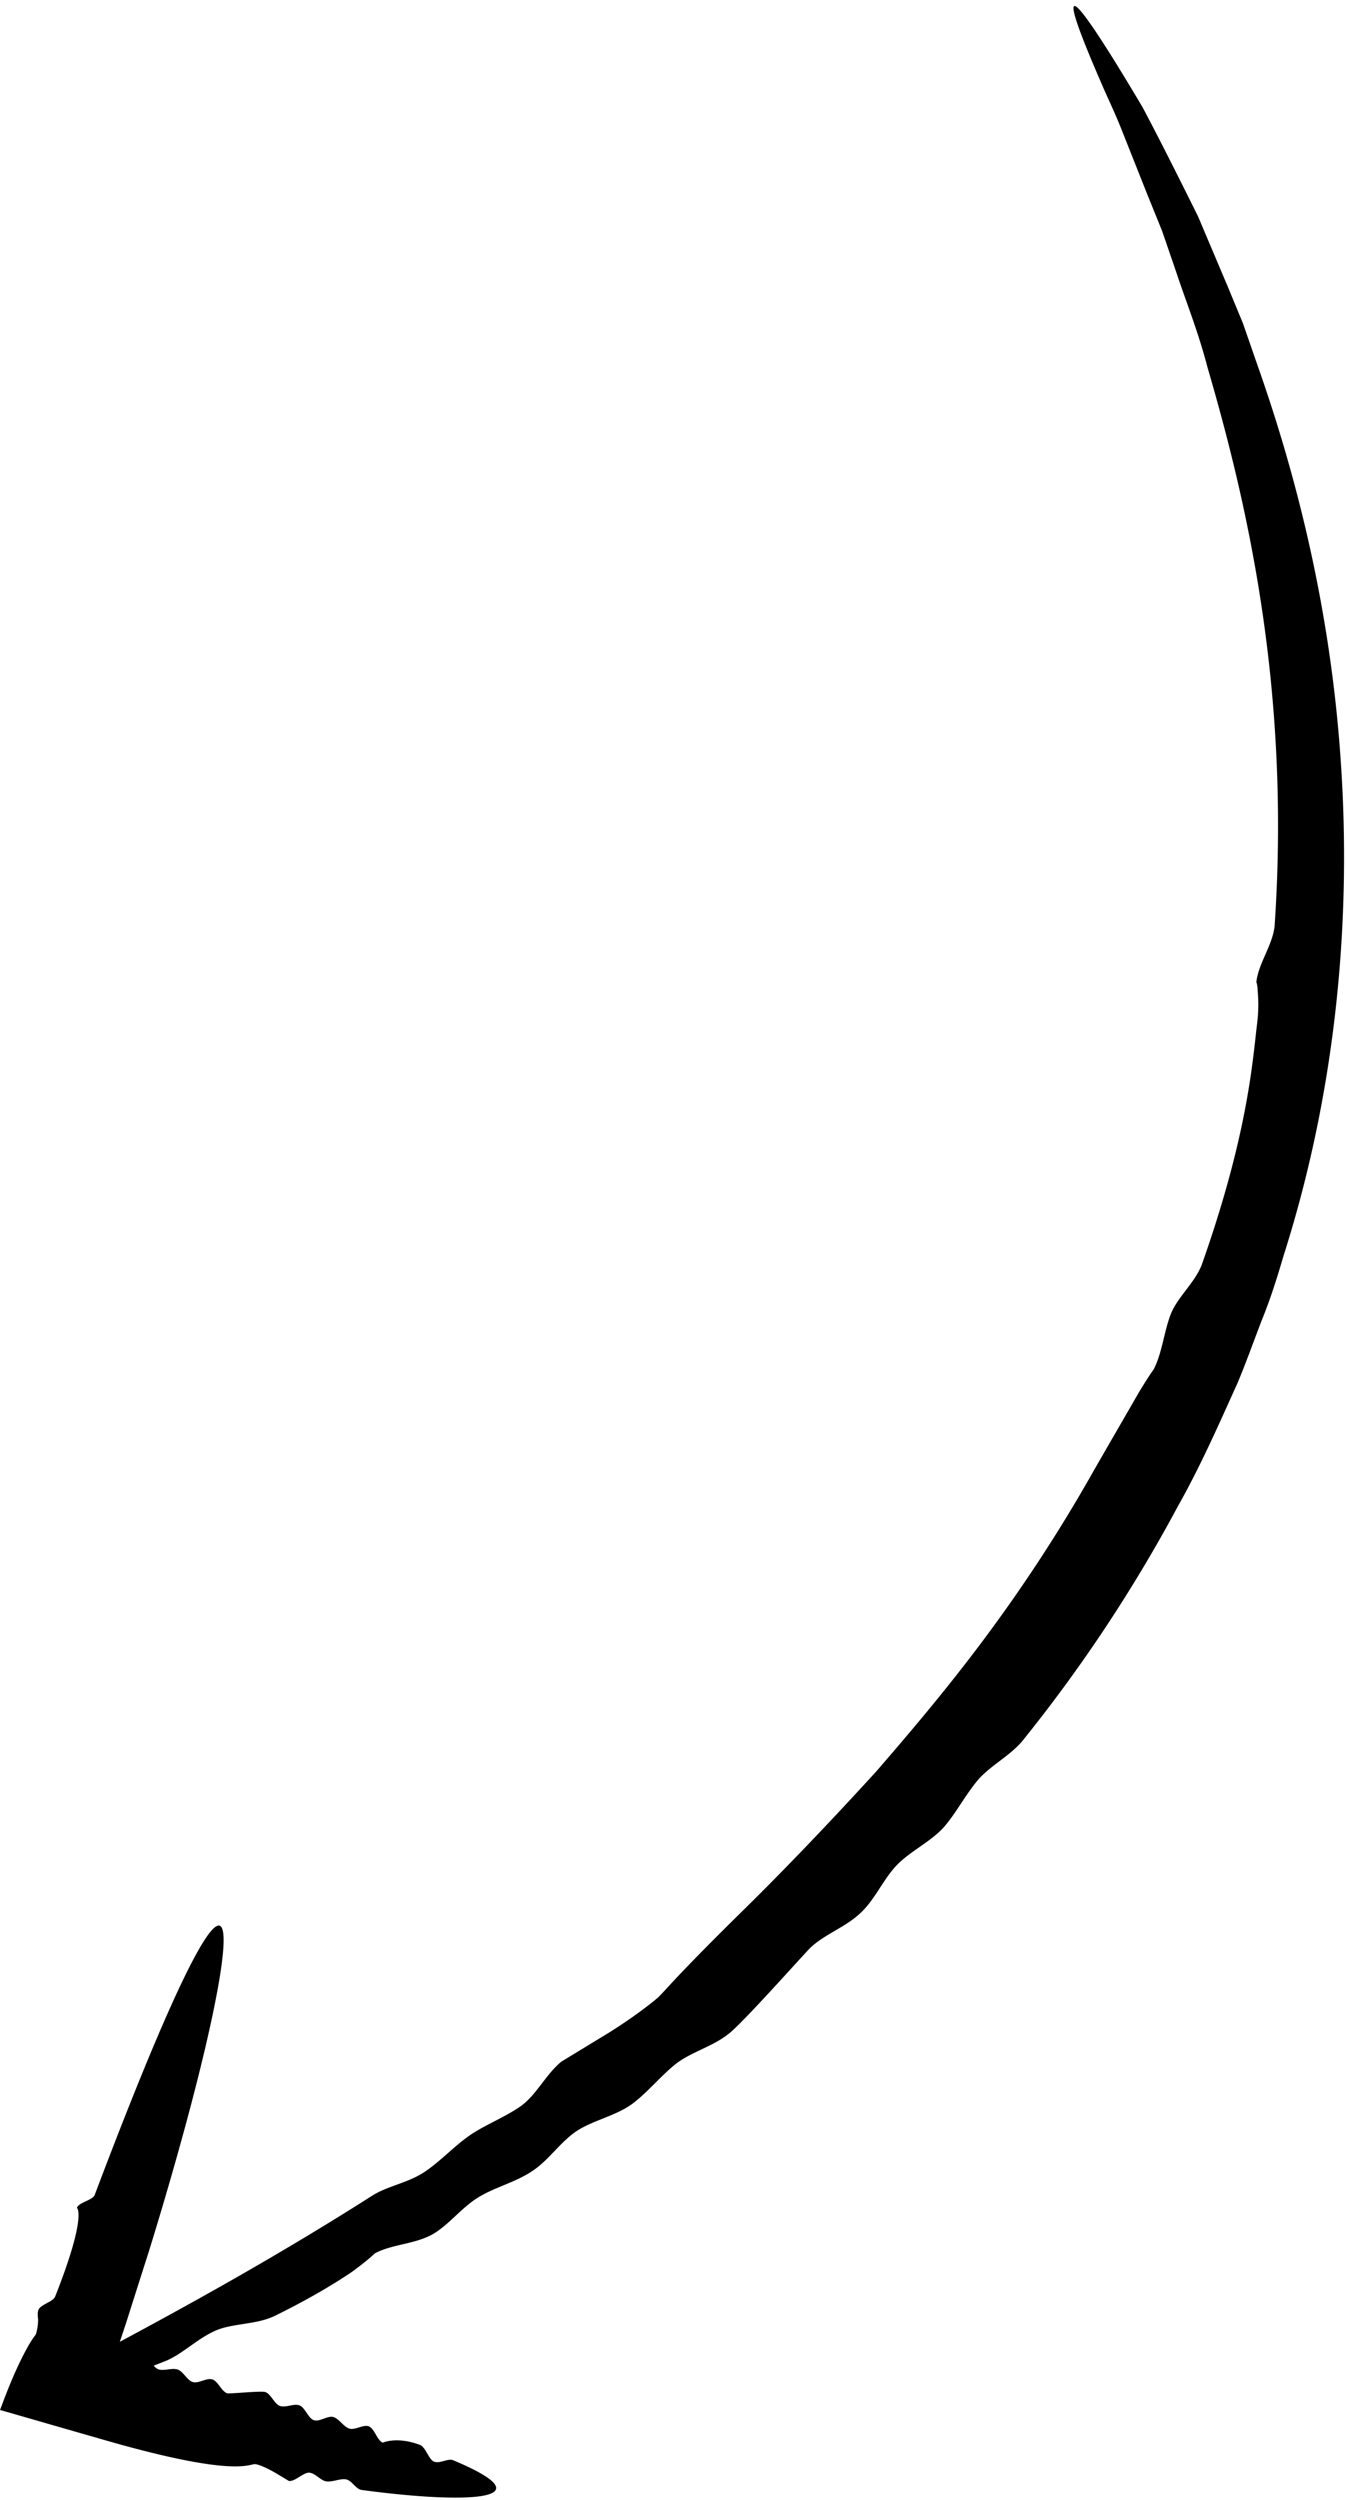
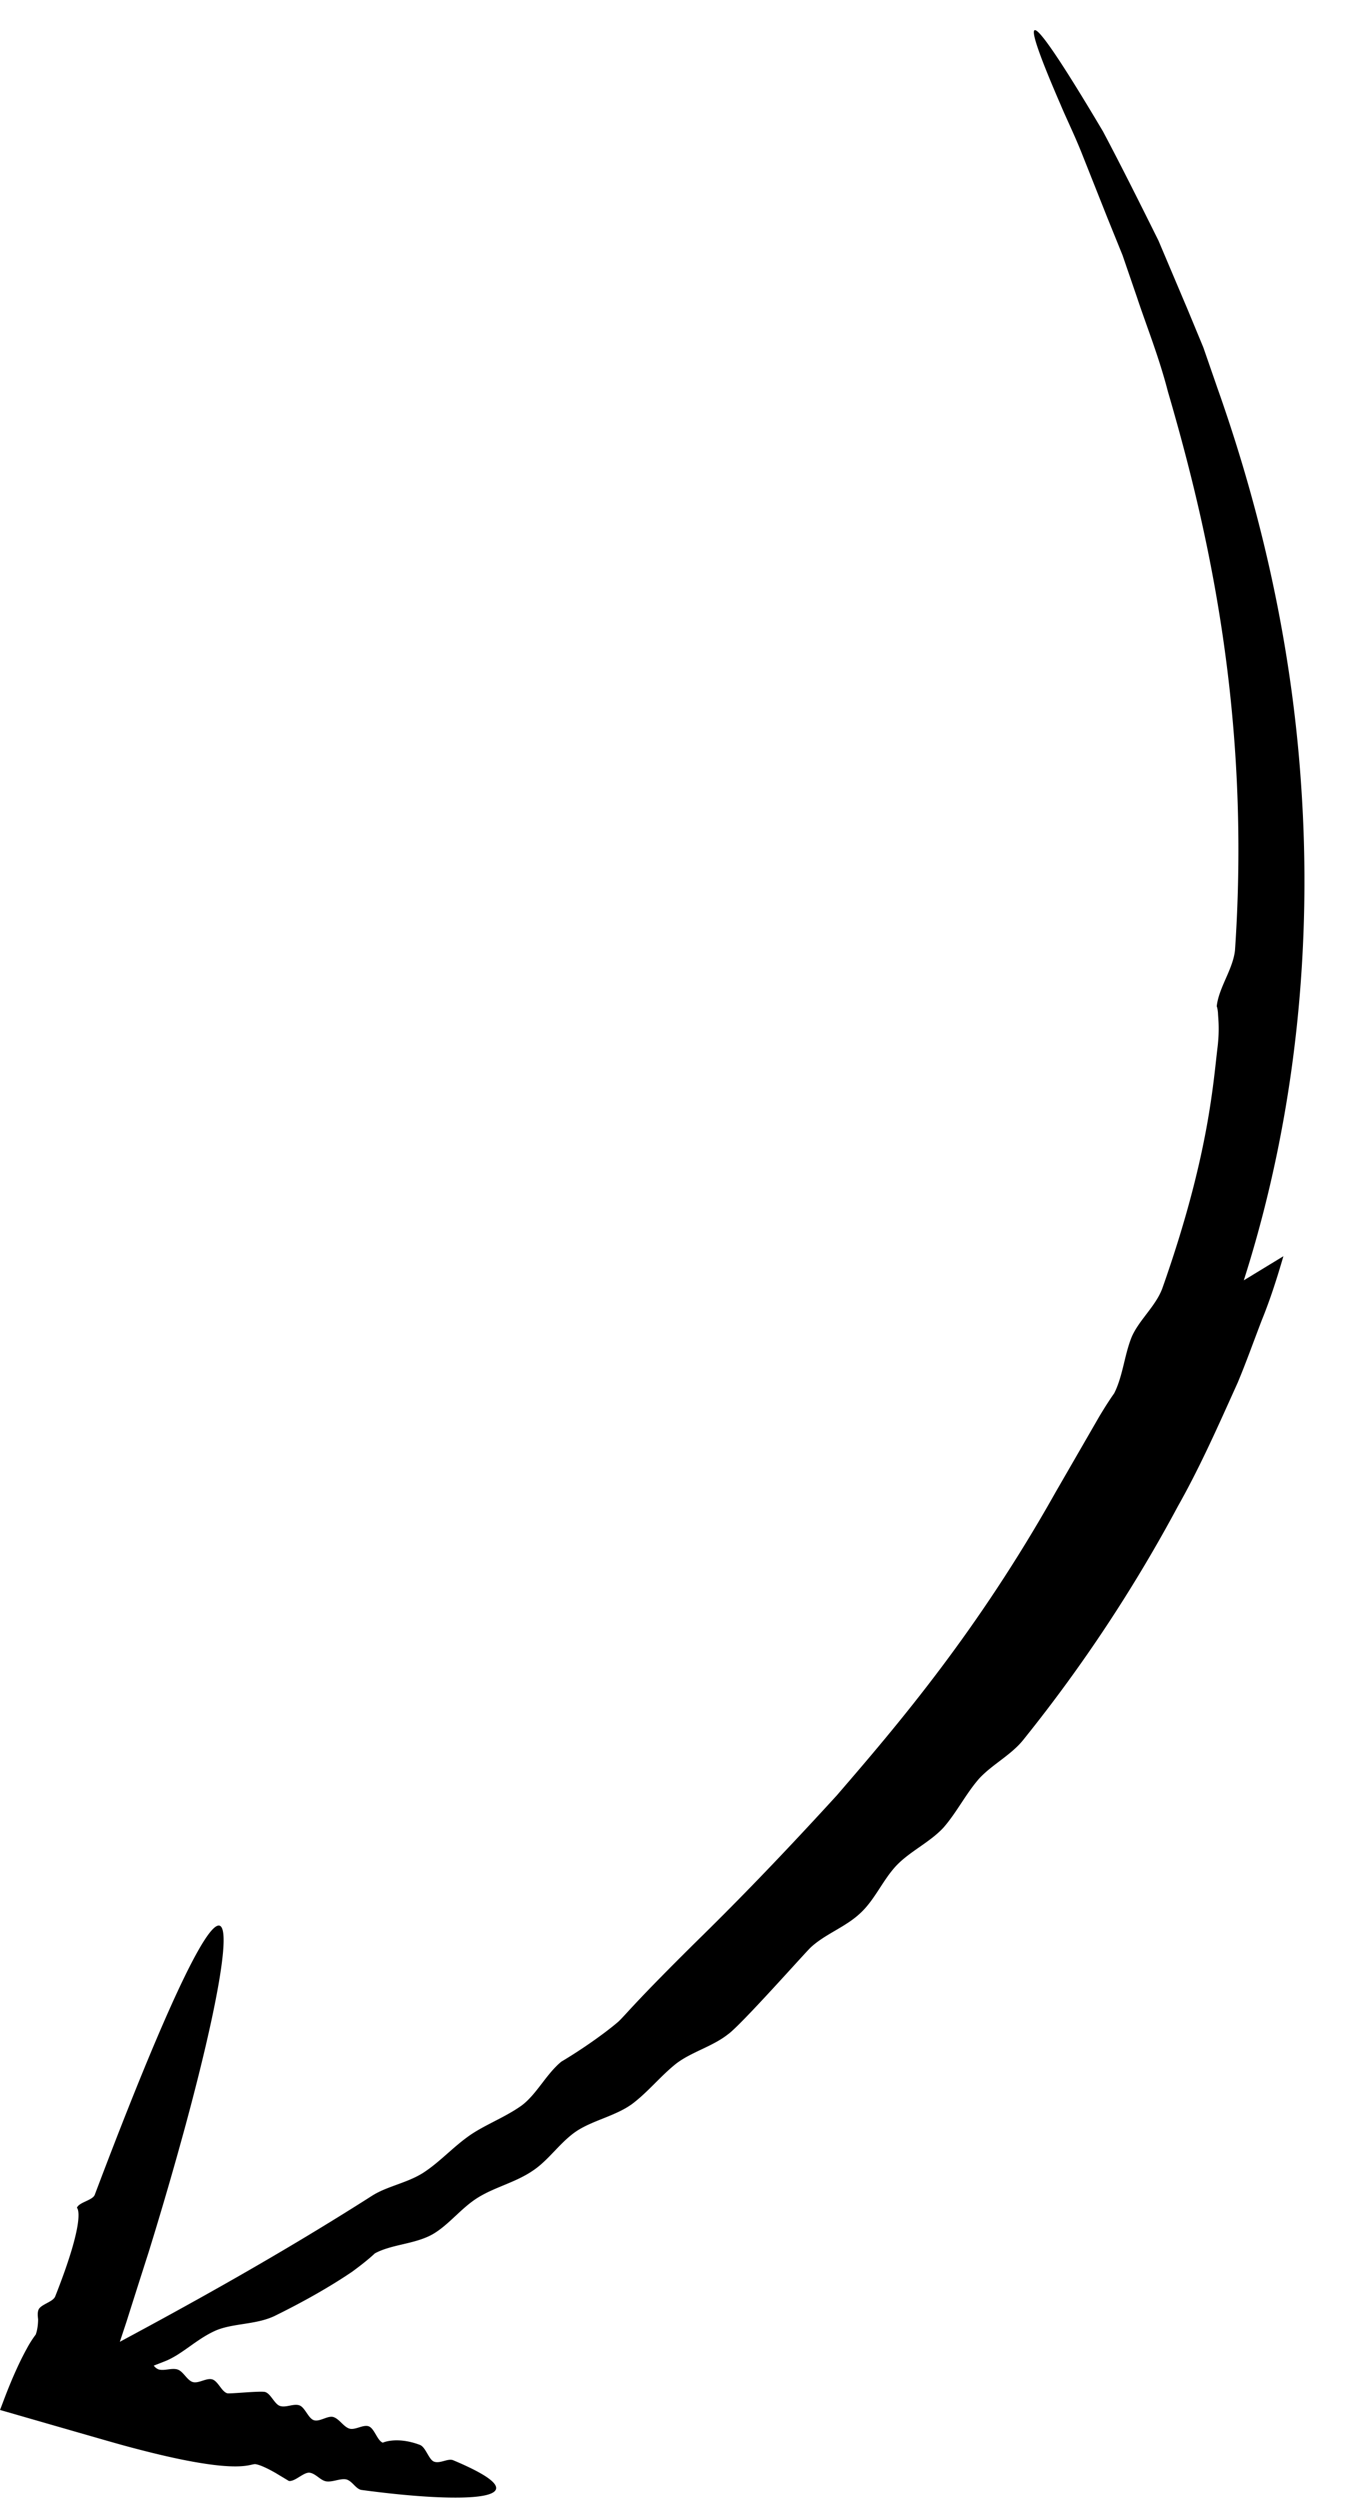
<svg xmlns="http://www.w3.org/2000/svg" width="42" height="78">
-   <path d="M40.047 39.195c-.194.665-.404 1.33-.668 1.979-.252.653-.487 1.318-.76 1.97-.583 1.289-1.156 2.598-1.863 3.85a47.11 47.11 0 01-4.798 7.256c-.382.5-1.003.799-1.417 1.257-.408.472-.693 1.048-1.1 1.515-.426.46-1.04.736-1.465 1.18-.428.451-.678 1.076-1.134 1.493-.456.432-1.104.652-1.55 1.072-.18.17-2.182 2.43-2.576 2.705-.494.39-1.156.553-1.636.93-.487.393-.883.896-1.376 1.259-.516.362-1.183.492-1.694.819-.523.343-.881.917-1.39 1.251-.52.355-1.159.504-1.675.817-.541.322-.93.87-1.457 1.17-.557.306-1.267.305-1.792.59 0 0-.218.216-.715.577-.507.344-1.3.83-2.432 1.385-.59.27-1.298.215-1.831.451-.598.267-1.056.76-1.596.962-.114.046-.215.084-.324.127a.345.345 0 00.15.118c.183.052.406-.052.587.001.182.053.3.34.48.393.182.053.428-.136.608-.083.181.054.289.38.468.434.075.022 1.045-.081 1.183-.04.182.057.29.382.468.437.183.057.415-.08.593-.023.182.057.282.41.46.466.182.059.435-.155.611-.098.183.06.314.3.49.358.182.06.43-.13.605-.071.183.062.271.452.444.512 0 0 .43-.203 1.155.068.186.069.275.457.442.523.19.073.437-.112.6-.043 3.044 1.279.39 1.366-2.86.927-.181-.024-.303-.305-.499-.333-.182-.025-.409.093-.602.065-.183-.028-.323-.24-.516-.27-.184-.027-.46.286-.652.257l-.404-.243c-.216-.124-.47-.254-.632-.28-.112-.018-.266.127-1.132.042-.433-.043-1.043-.143-1.917-.352a35.889 35.889 0 01-1.515-.4c-.995-.285-2.126-.611-3.412-.982l.12-.316c.28-.743.533-1.27.71-1.588a3.29 3.29 0 01.283-.447c.055-.144.074-.336.075-.476-.012-.105-.023-.209.012-.298.07-.173.452-.24.522-.418 1-2.53.677-2.765.677-2.765.067-.177.491-.23.557-.406 3.067-8.126 4.183-9.63 4.002-7.569-.091 1.03-.507 2.952-1.164 5.382a117.853 117.853 0 01-1.157 3.978c-.227.709-.46 1.44-.696 2.186l-.186.56-.017.051c2.102-1.13 4.936-2.684 7.878-4.562.491-.31 1.152-.402 1.667-.764.485-.33.9-.795 1.415-1.144.487-.325 1.075-.543 1.581-.905.471-.355.76-.974 1.235-1.366l1.236-.753c.662-.393 1.385-.907 1.781-1.249.264-.252.478-.567 2.462-2.528.996-.975 2.402-2.394 4.355-4.533 1.886-2.186 4.375-5.096 6.821-9.45l1.366-2.367c.3-.501.465-.723.465-.723.267-.527.315-1.157.531-1.72.216-.545.755-.98.97-1.55 1.444-4.085 1.585-6.379 1.726-7.531.069-.582.018-.906.013-1.077-.017-.172-.039-.198-.039-.198.064-.591.505-1.15.57-1.749.5-7.352-.845-13.16-2.095-17.44-.28-1.086-.67-2.049-.97-2.955l-.445-1.296-.469-1.158-.79-1.99c-.233-.59-.482-1.09-.669-1.537-1.54-3.549-.875-2.875 1.318.824.503.946 1.079 2.092 1.733 3.41l.913 2.157.487 1.176.437 1.261c1.216 3.431 2.3 7.648 2.617 12.436.325 4.771-.104 10.12-1.792 15.409" fill-rule="evenodd" />
+   <path d="M40.047 39.195c-.194.665-.404 1.33-.668 1.979-.252.653-.487 1.318-.76 1.97-.583 1.289-1.156 2.598-1.863 3.85a47.11 47.11 0 01-4.798 7.256c-.382.5-1.003.799-1.417 1.257-.408.472-.693 1.048-1.1 1.515-.426.46-1.04.736-1.465 1.18-.428.451-.678 1.076-1.134 1.493-.456.432-1.104.652-1.55 1.072-.18.17-2.182 2.43-2.576 2.705-.494.39-1.156.553-1.636.93-.487.393-.883.896-1.376 1.259-.516.362-1.183.492-1.694.819-.523.343-.881.917-1.39 1.251-.52.355-1.159.504-1.675.817-.541.322-.93.87-1.457 1.17-.557.306-1.267.305-1.792.59 0 0-.218.216-.715.577-.507.344-1.3.83-2.432 1.385-.59.27-1.298.215-1.831.451-.598.267-1.056.76-1.596.962-.114.046-.215.084-.324.127a.345.345 0 00.15.118c.183.052.406-.052.587.001.182.053.3.34.48.393.182.053.428-.136.608-.083.181.054.289.38.468.434.075.022 1.045-.081 1.183-.04.182.057.29.382.468.437.183.057.415-.08.593-.023.182.057.282.41.46.466.182.059.435-.155.611-.098.183.06.314.3.49.358.182.06.43-.13.605-.071.183.062.271.452.444.512 0 0 .43-.203 1.155.068.186.069.275.457.442.523.19.073.437-.112.6-.043 3.044 1.279.39 1.366-2.86.927-.181-.024-.303-.305-.499-.333-.182-.025-.409.093-.602.065-.183-.028-.323-.24-.516-.27-.184-.027-.46.286-.652.257l-.404-.243c-.216-.124-.47-.254-.632-.28-.112-.018-.266.127-1.132.042-.433-.043-1.043-.143-1.917-.352a35.889 35.889 0 01-1.515-.4c-.995-.285-2.126-.611-3.412-.982l.12-.316c.28-.743.533-1.27.71-1.588a3.29 3.29 0 01.283-.447c.055-.144.074-.336.075-.476-.012-.105-.023-.209.012-.298.07-.173.452-.24.522-.418 1-2.53.677-2.765.677-2.765.067-.177.491-.23.557-.406 3.067-8.126 4.183-9.63 4.002-7.569-.091 1.03-.507 2.952-1.164 5.382a117.853 117.853 0 01-1.157 3.978c-.227.709-.46 1.44-.696 2.186l-.186.56-.017.051c2.102-1.13 4.936-2.684 7.878-4.562.491-.31 1.152-.402 1.667-.764.485-.33.9-.795 1.415-1.144.487-.325 1.075-.543 1.581-.905.471-.355.76-.974 1.235-1.366c.662-.393 1.385-.907 1.781-1.249.264-.252.478-.567 2.462-2.528.996-.975 2.402-2.394 4.355-4.533 1.886-2.186 4.375-5.096 6.821-9.45l1.366-2.367c.3-.501.465-.723.465-.723.267-.527.315-1.157.531-1.72.216-.545.755-.98.97-1.55 1.444-4.085 1.585-6.379 1.726-7.531.069-.582.018-.906.013-1.077-.017-.172-.039-.198-.039-.198.064-.591.505-1.15.57-1.749.5-7.352-.845-13.16-2.095-17.44-.28-1.086-.67-2.049-.97-2.955l-.445-1.296-.469-1.158-.79-1.99c-.233-.59-.482-1.09-.669-1.537-1.54-3.549-.875-2.875 1.318.824.503.946 1.079 2.092 1.733 3.41l.913 2.157.487 1.176.437 1.261c1.216 3.431 2.3 7.648 2.617 12.436.325 4.771-.104 10.12-1.792 15.409" fill-rule="evenodd" />
</svg>